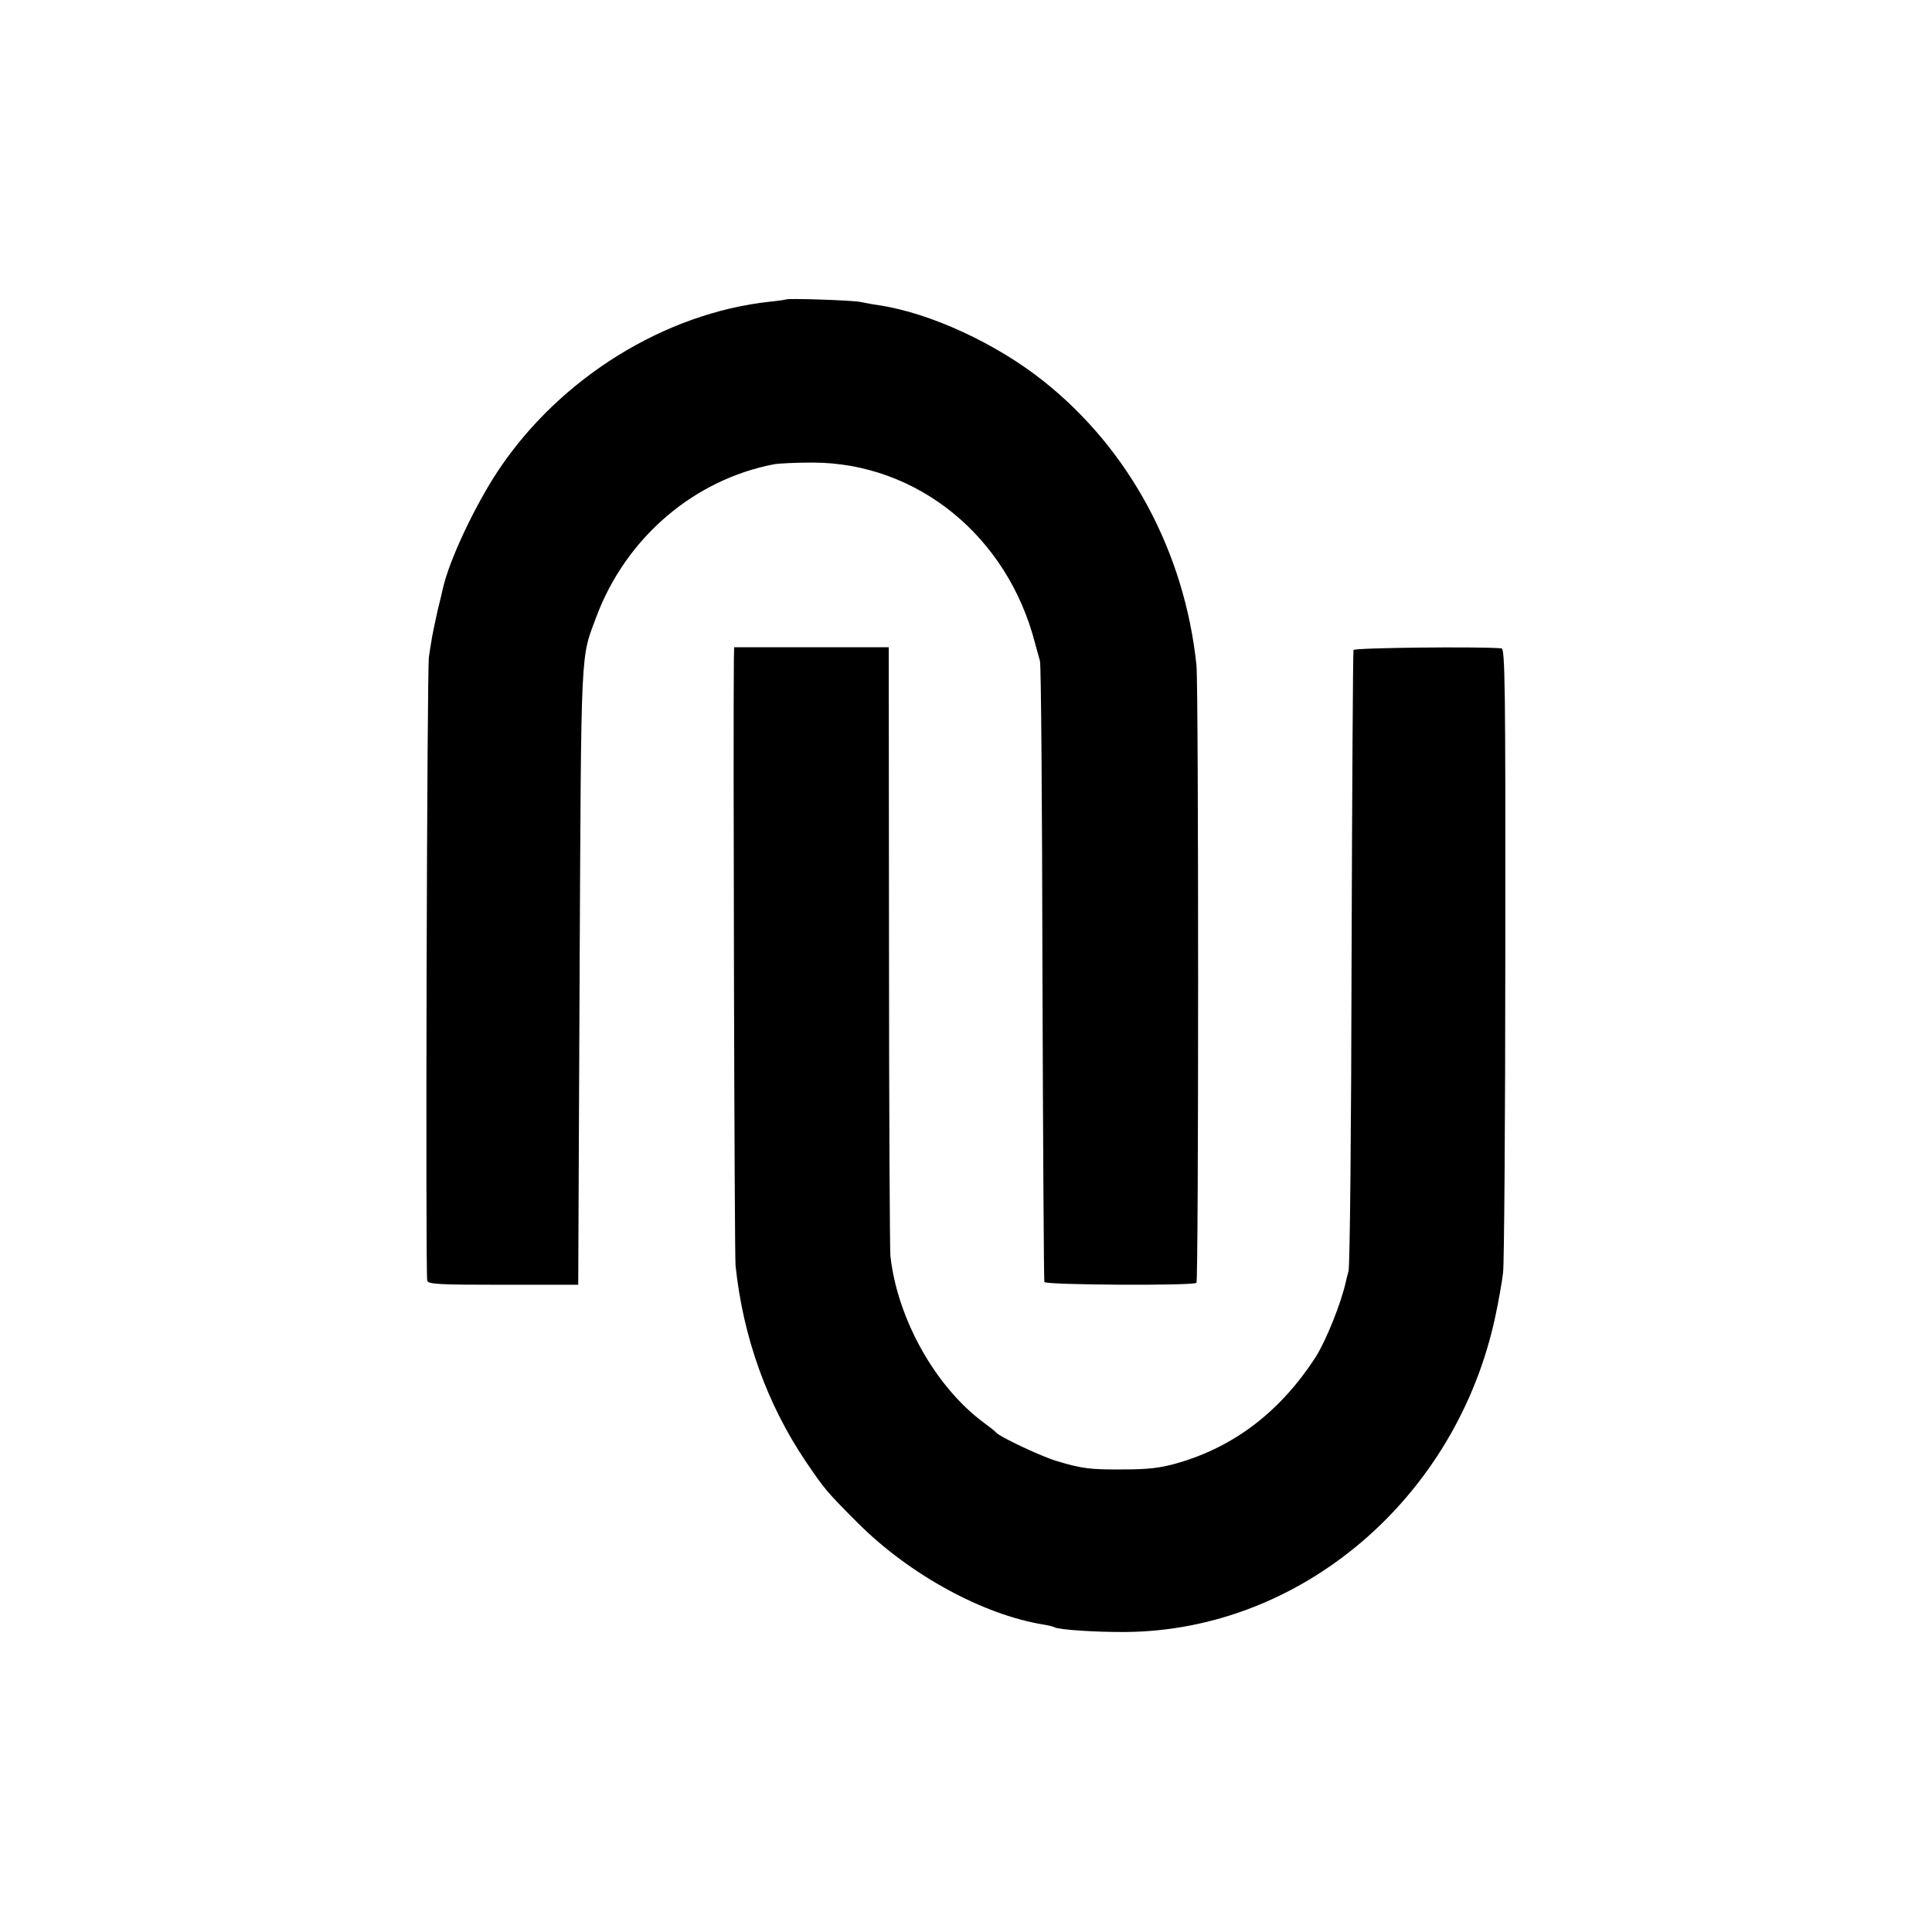
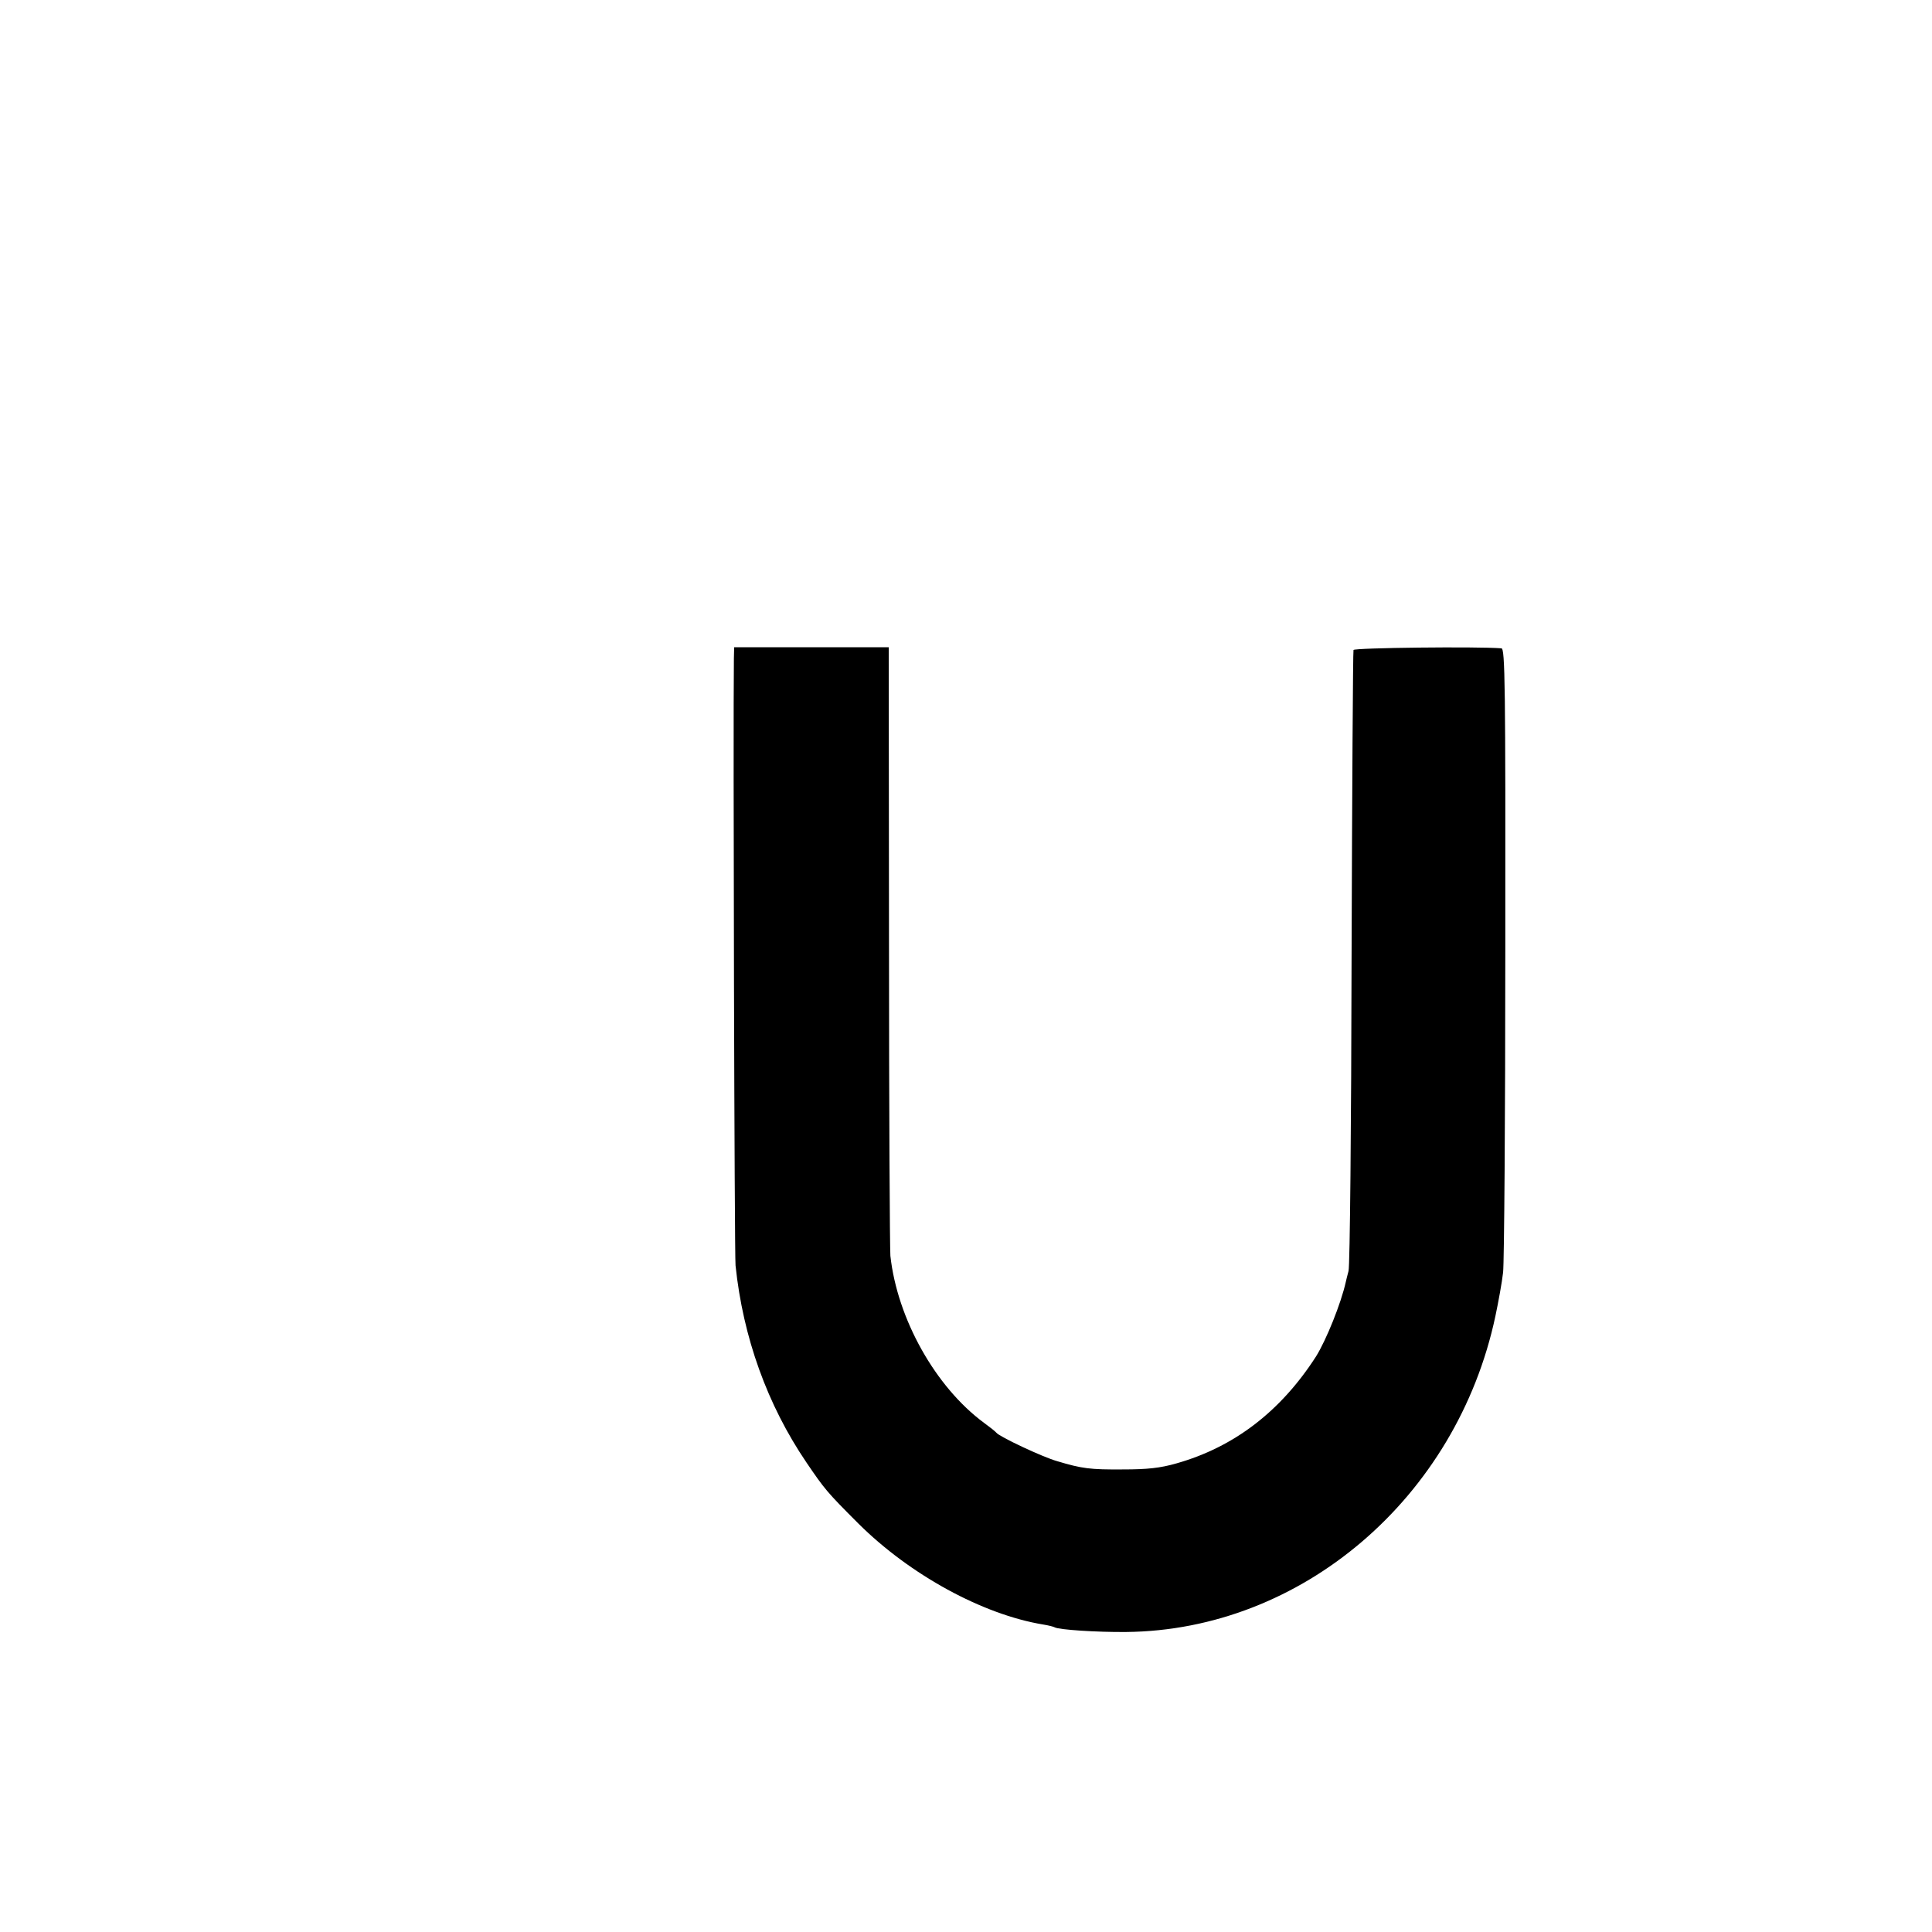
<svg xmlns="http://www.w3.org/2000/svg" version="1" width="933.333" height="933.333" viewBox="0 0 700 700">
-   <path d="M284.8 108.5c-.2.1-2.8.5-5.8.8-38.2 4.1-76.2 27.7-98.5 61.2-8.6 13-17.9 32.8-20.1 43-.1.5-.9 3.9-1.8 7.5-.8 3.6-1.7 7.8-2 9.5-.3 1.6-.8 5-1.2 7.5-.7 4.4-1.3 223.1-.6 226 .3 1.3 4.1 1.5 27.5 1.5h27.2l.5-112c.6-121.5.3-114.5 6.1-130.1 10.7-28.5 35.2-49.6 64.4-55.2 1.7-.3 8-.6 14-.6 37.8.1 70.5 26.6 80.5 65.4.7 2.5 1.5 5.4 1.8 6.5.4 1.1.8 51.9.9 113 .2 61 .5 111.4.7 112 .4 1.1 54 1.4 55.1.3.8-.8.8-216.3 0-223.8-4.3-41-24.3-78.2-55.4-102.9-17.2-13.7-41.1-24.7-59.6-27.5-2.2-.3-5.3-.9-6.8-1.2-2.8-.6-26.4-1.4-26.9-.9z" />
  <path d="M265.9 238.5c-.3 25 .2 216.3.6 220 2.7 26 11.5 50.5 25.7 71.4 6.6 9.7 7.4 10.7 18.8 22.1 18.7 18.6 45.1 33 67 36.6 1.9.3 3.8.8 4.1 1 1.5.9 15.4 1.8 25.9 1.7 63.6-.6 119.8-48.6 133.8-114.4 1.1-5.2 2.4-12.3 2.8-15.9.4-3.6.8-55.9.8-116.3.1-97.1-.1-109.7-1.4-109.8-8.7-.7-53.3-.2-53.6.6-.2.5-.5 50.7-.7 111.5-.1 60.8-.6 111.8-1.1 113.5-.4 1.6-.9 3.4-1 4-1.7 7.7-7.1 21.1-10.8 27-12.8 19.9-29.7 32.8-50.5 38.7-5.9 1.7-10.6 2.2-19.3 2.2-12.1.1-15-.3-24-3-5.3-1.5-21-8.9-22-10.3-.3-.4-2.3-2-4.5-3.6-17.6-13-31.4-37.7-33.9-60.5-.2-2.5-.5-53.1-.5-112.5l-.1-108h-56l-.1 4z" />
</svg>